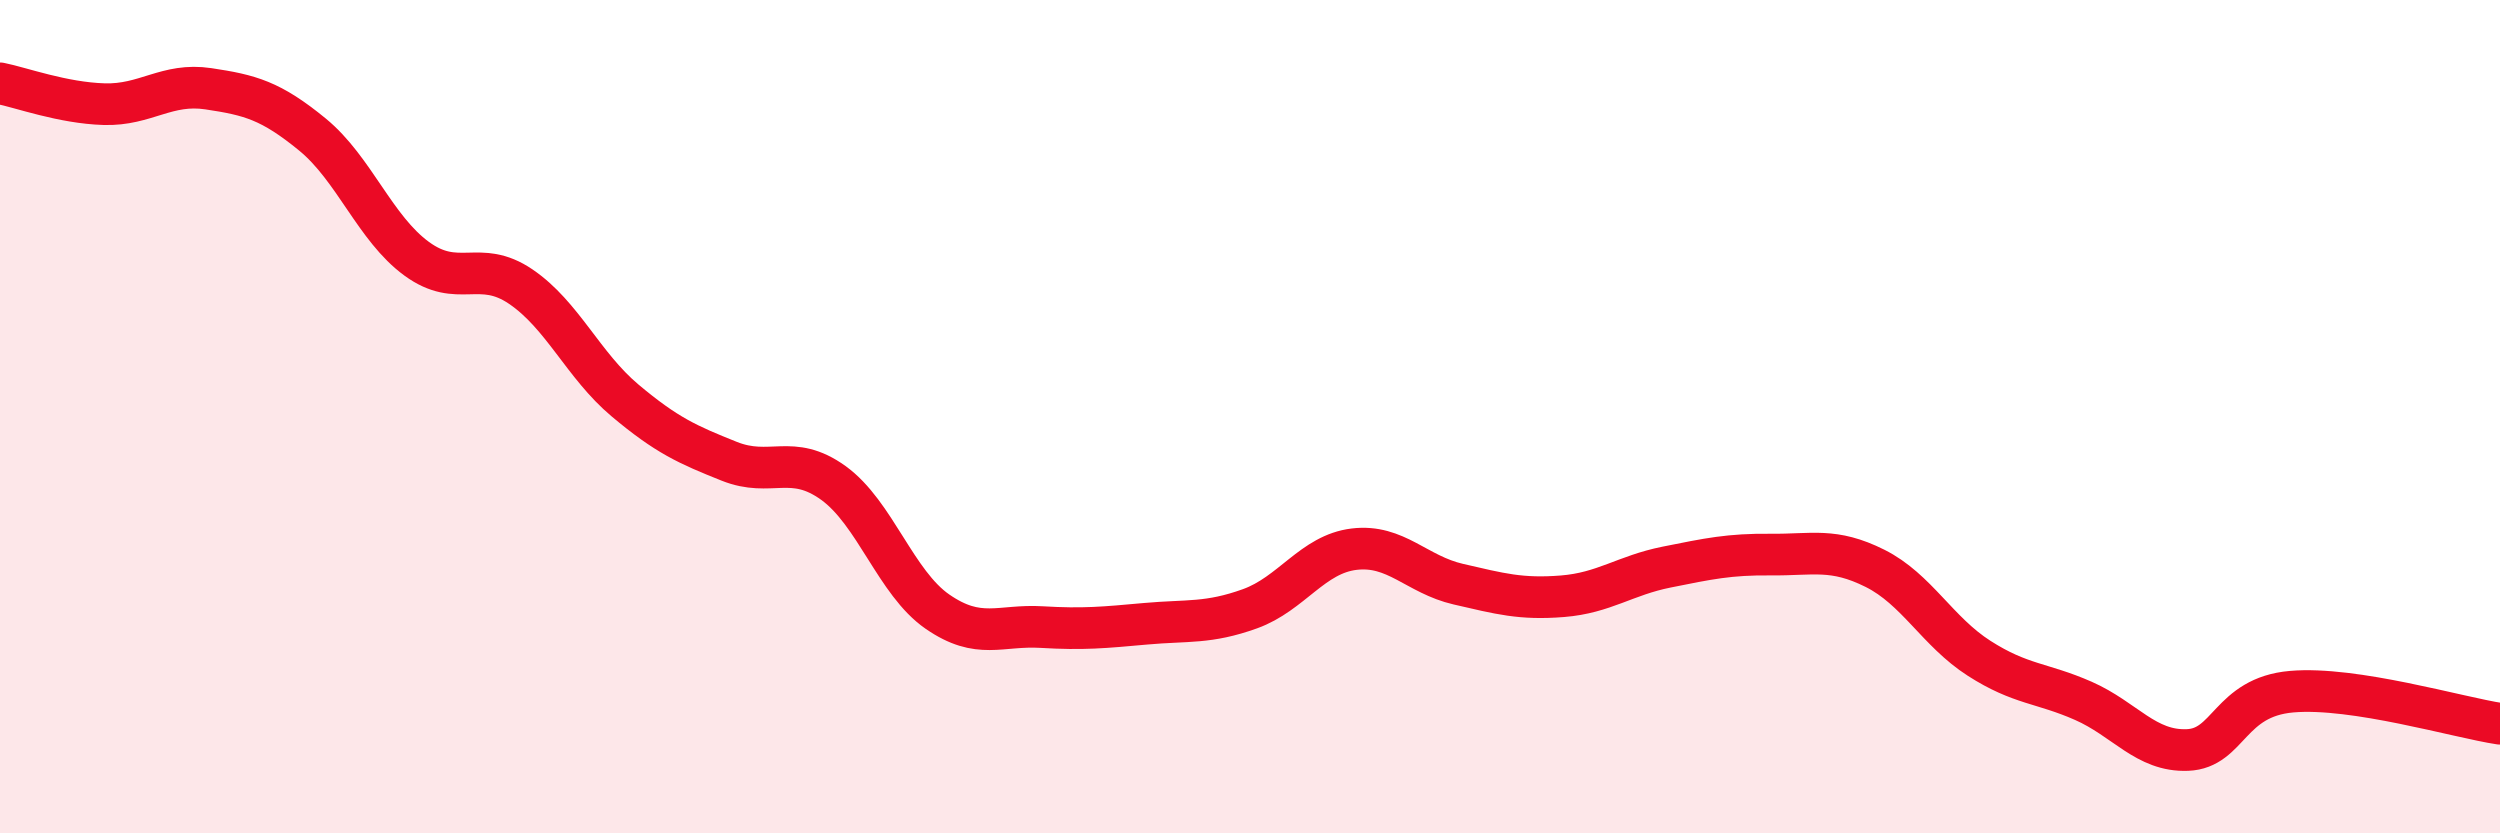
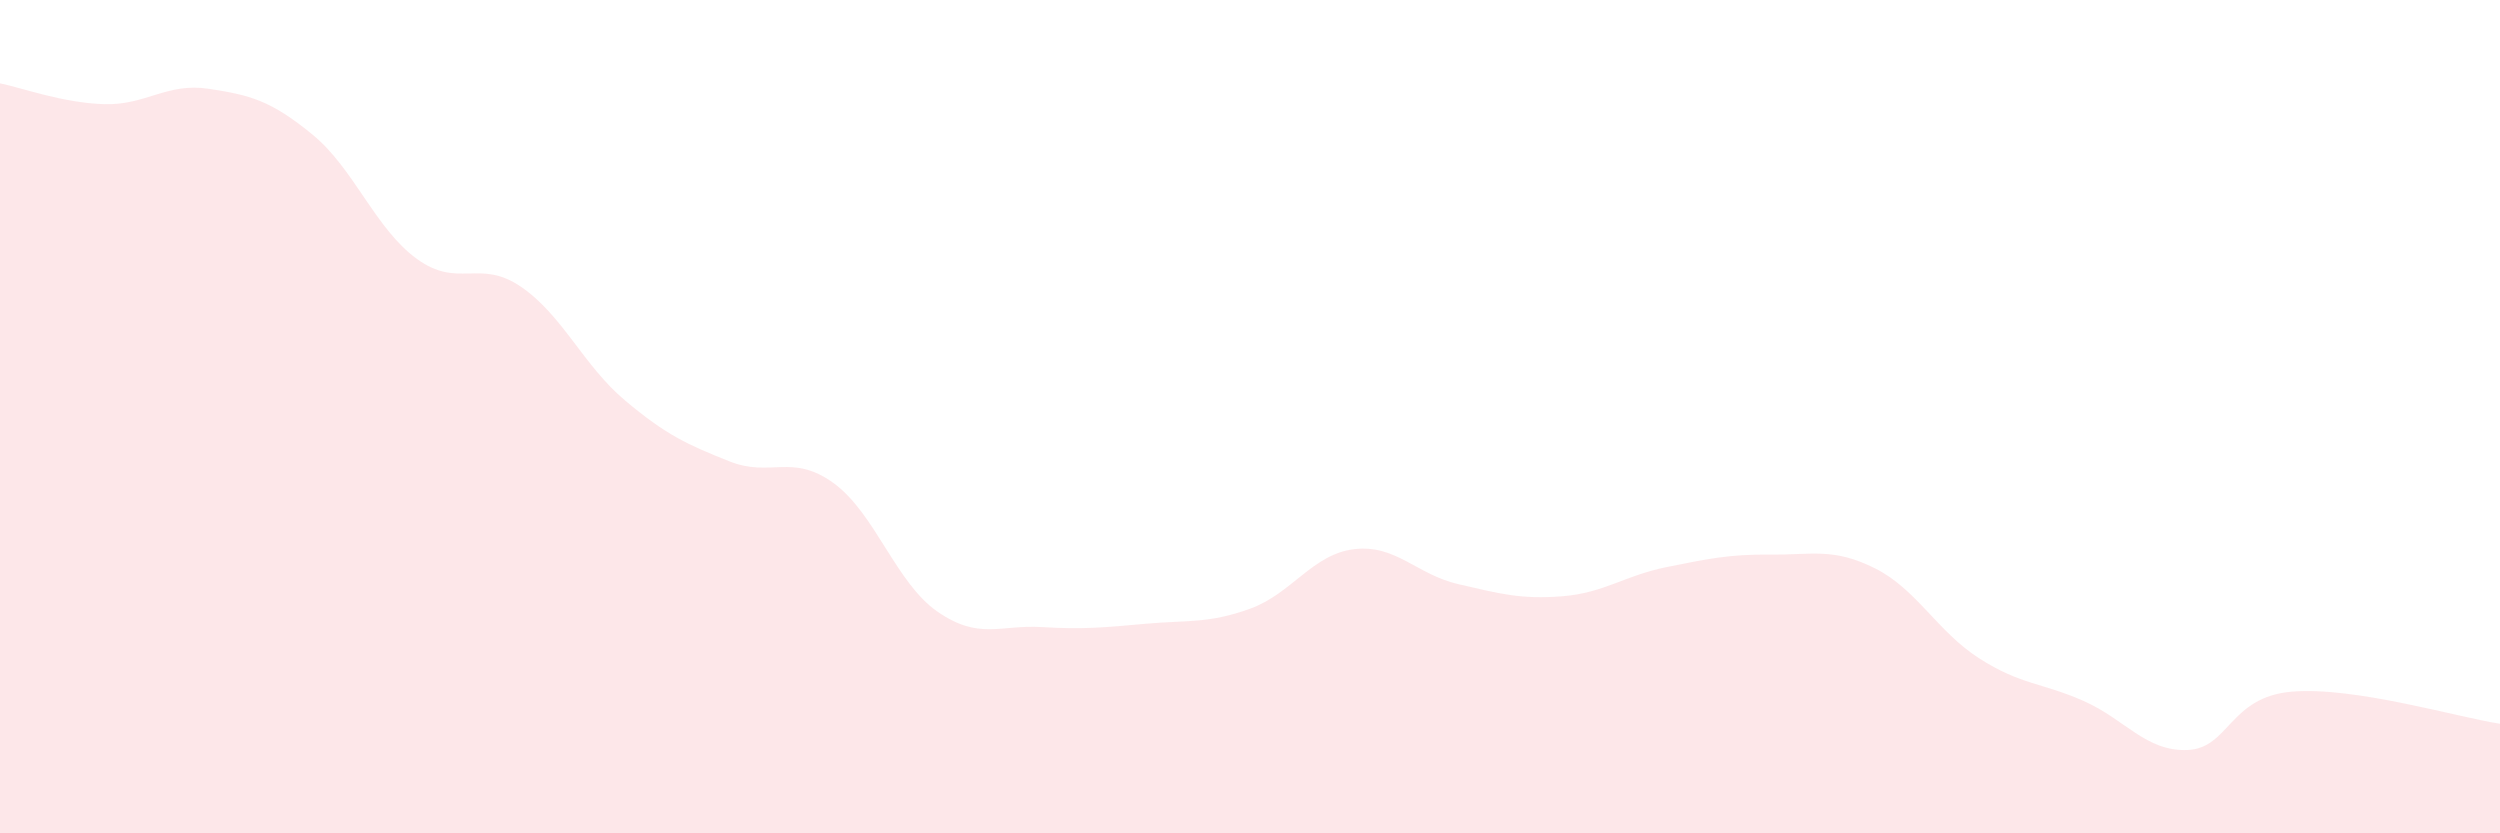
<svg xmlns="http://www.w3.org/2000/svg" width="60" height="20" viewBox="0 0 60 20">
  <path d="M 0,2 C 0.5,2.1 1.5,2.47 2.5,2.5 C 3.5,2.53 4,1.98 5,2.13 C 6,2.28 6.5,2.41 7.5,3.23 C 8.5,4.05 9,5.48 10,6.21 C 11,6.94 11.5,6.2 12.5,6.88 C 13.5,7.56 14,8.77 15,9.61 C 16,10.45 16.5,10.67 17.5,11.07 C 18.5,11.47 19,10.87 20,11.59 C 21,12.31 21.5,13.99 22.5,14.68 C 23.5,15.37 24,14.99 25,15.05 C 26,15.11 26.5,15.06 27.5,14.97 C 28.5,14.88 29,14.97 30,14.61 C 31,14.25 31.5,13.3 32.5,13.18 C 33.5,13.06 34,13.79 35,14.02 C 36,14.25 36.5,14.39 37.5,14.31 C 38.5,14.23 39,13.81 40,13.61 C 41,13.41 41.5,13.3 42.5,13.31 C 43.5,13.32 44,13.14 45,13.64 C 46,14.14 46.5,15.16 47.5,15.8 C 48.5,16.44 49,16.38 50,16.82 C 51,17.26 51.5,18.04 52.5,18 C 53.5,17.96 53.5,16.73 55,16.6 C 56.5,16.47 59,17.22 60,17.37L60 20L0 20Z" fill="#EB0A25" opacity="0.1" stroke-linecap="round" stroke-linejoin="round" />
-   <path d="M 0,2 C 0.5,2.1 1.5,2.47 2.5,2.5 C 3.5,2.53 4,1.98 5,2.13 C 6,2.28 6.5,2.41 7.5,3.23 C 8.5,4.05 9,5.48 10,6.21 C 11,6.94 11.5,6.2 12.5,6.88 C 13.5,7.56 14,8.77 15,9.61 C 16,10.45 16.5,10.67 17.5,11.07 C 18.5,11.47 19,10.87 20,11.59 C 21,12.31 21.5,13.99 22.5,14.68 C 23.5,15.37 24,14.99 25,15.05 C 26,15.11 26.5,15.06 27.5,14.97 C 28.5,14.88 29,14.97 30,14.61 C 31,14.25 31.5,13.3 32.5,13.18 C 33.5,13.06 34,13.79 35,14.02 C 36,14.25 36.5,14.39 37.5,14.31 C 38.5,14.23 39,13.81 40,13.61 C 41,13.41 41.5,13.3 42.5,13.31 C 43.5,13.32 44,13.14 45,13.64 C 46,14.14 46.5,15.16 47.5,15.8 C 48.5,16.44 49,16.38 50,16.82 C 51,17.26 51.5,18.04 52.5,18 C 53.5,17.96 53.5,16.73 55,16.6 C 56.5,16.47 59,17.22 60,17.37" stroke="#EB0A25" stroke-width="1" fill="none" stroke-linecap="round" stroke-linejoin="round" />
</svg>